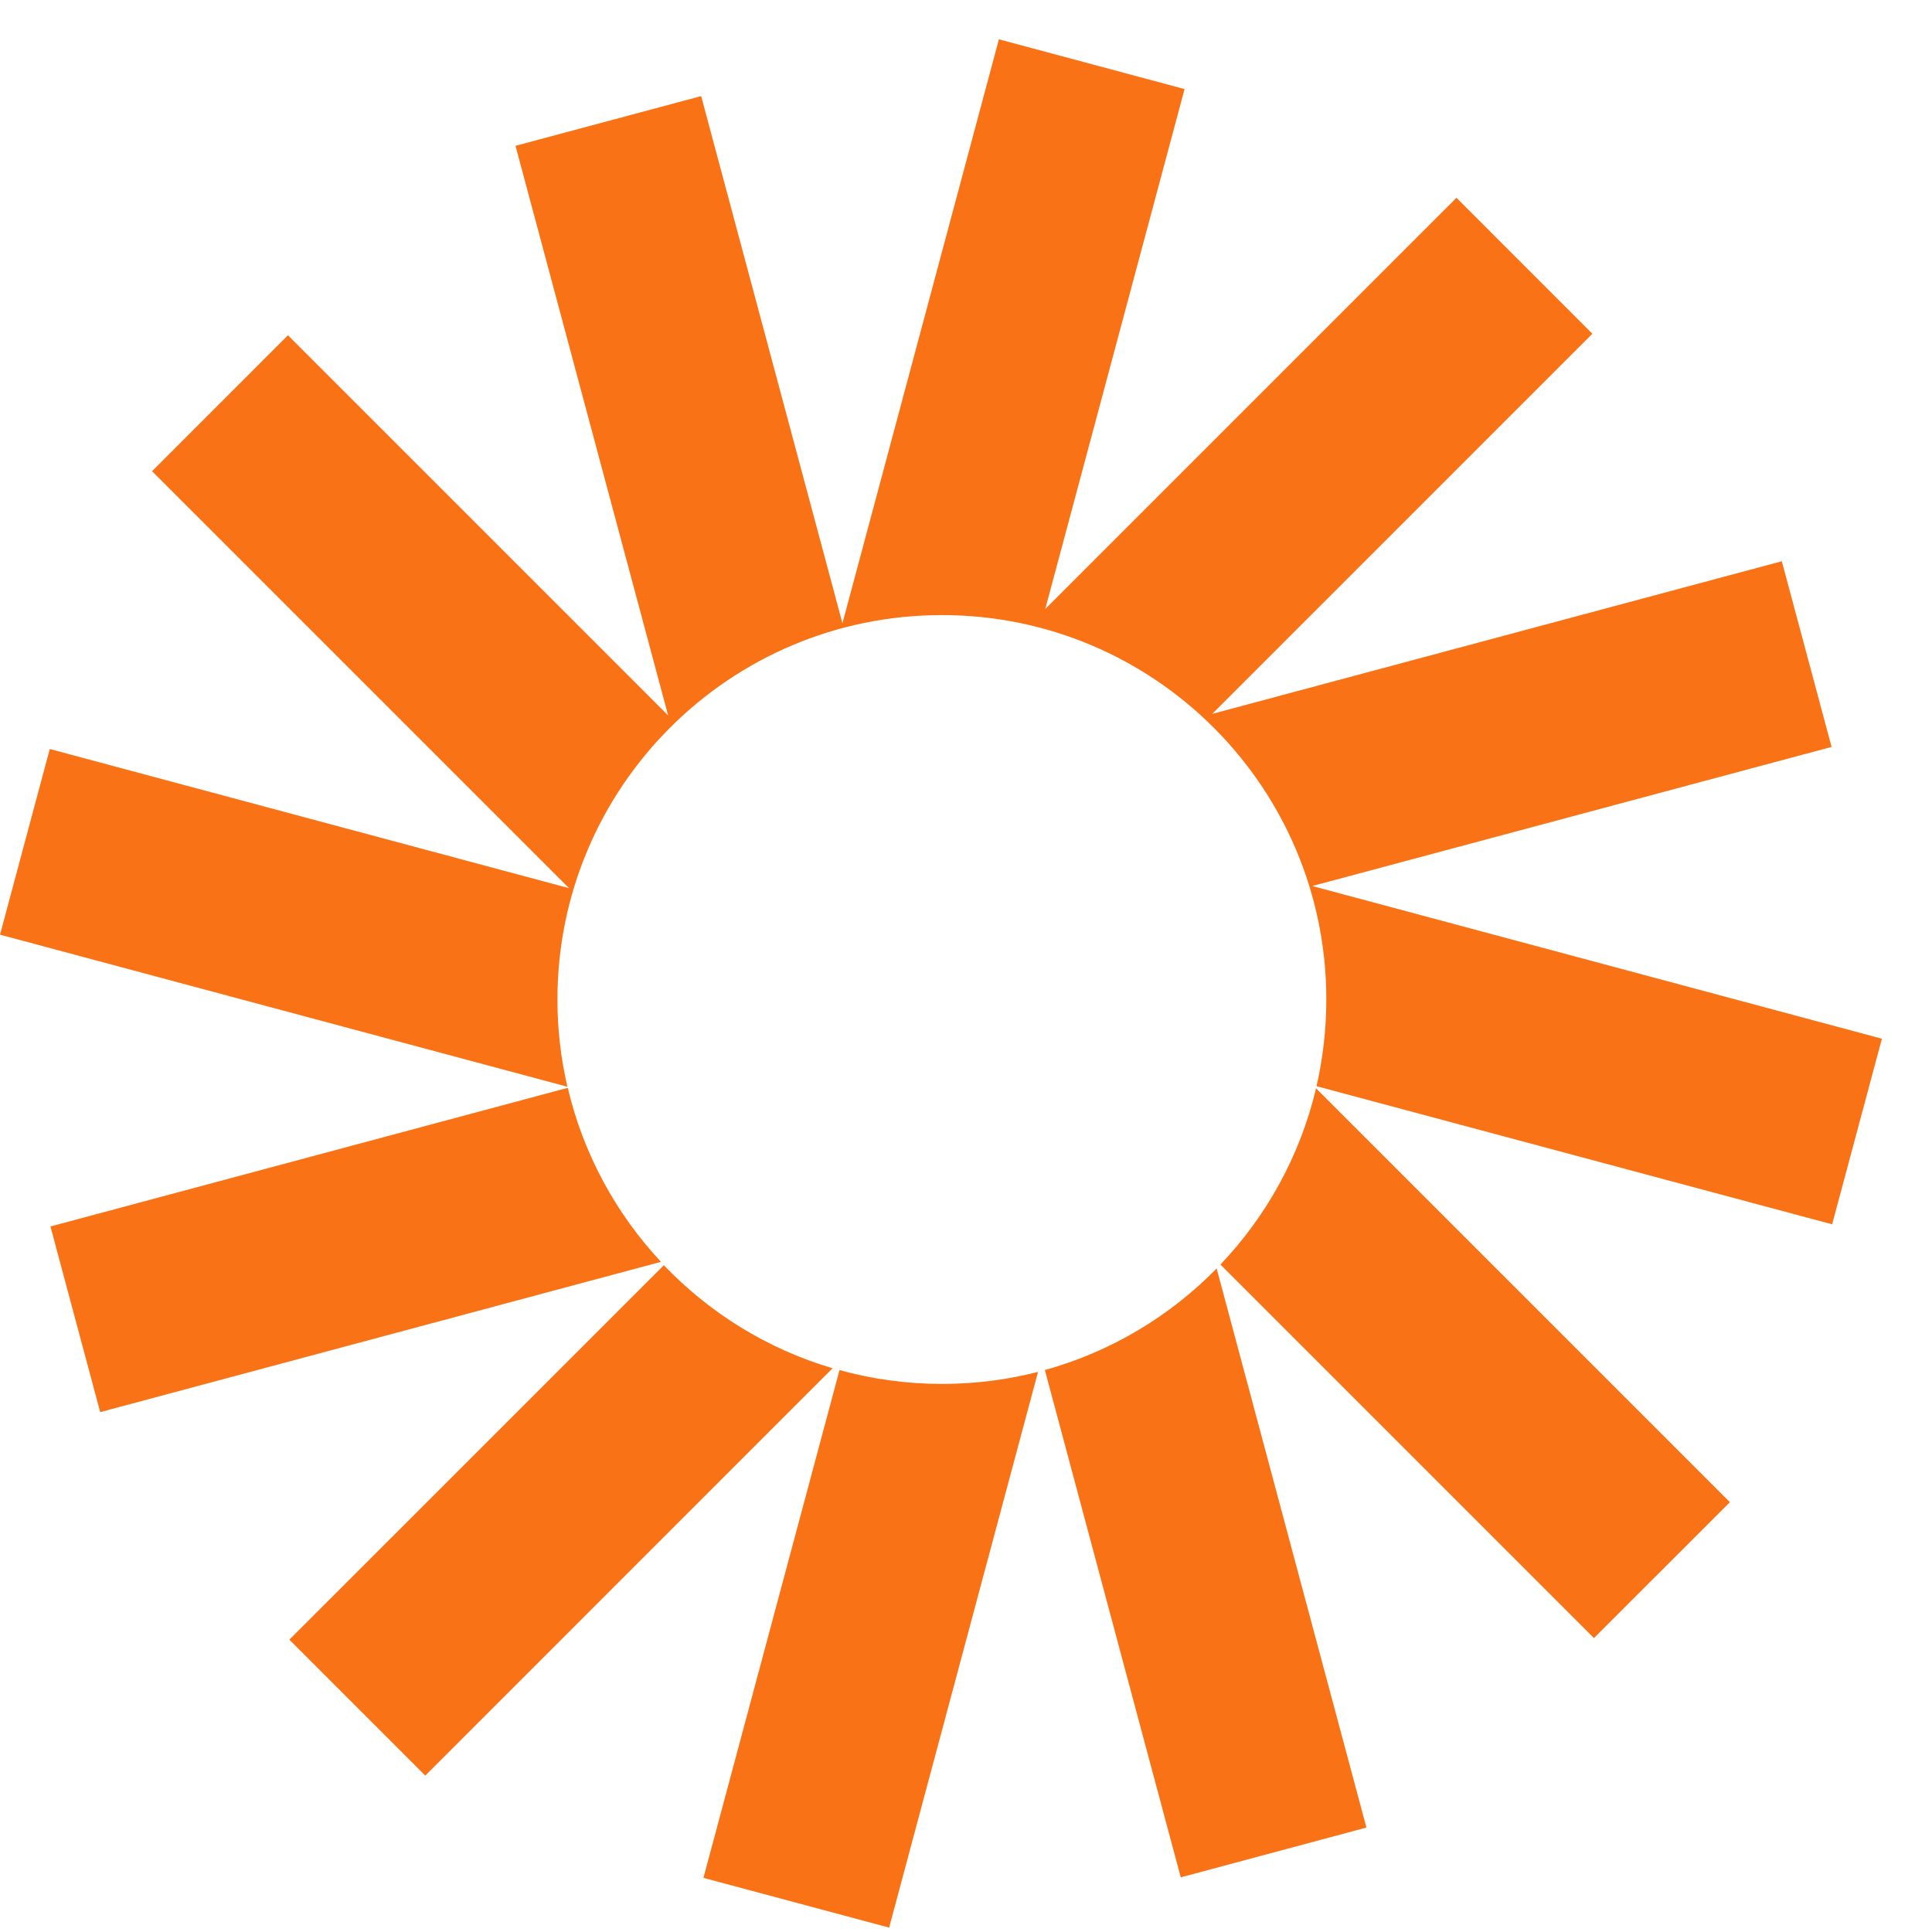
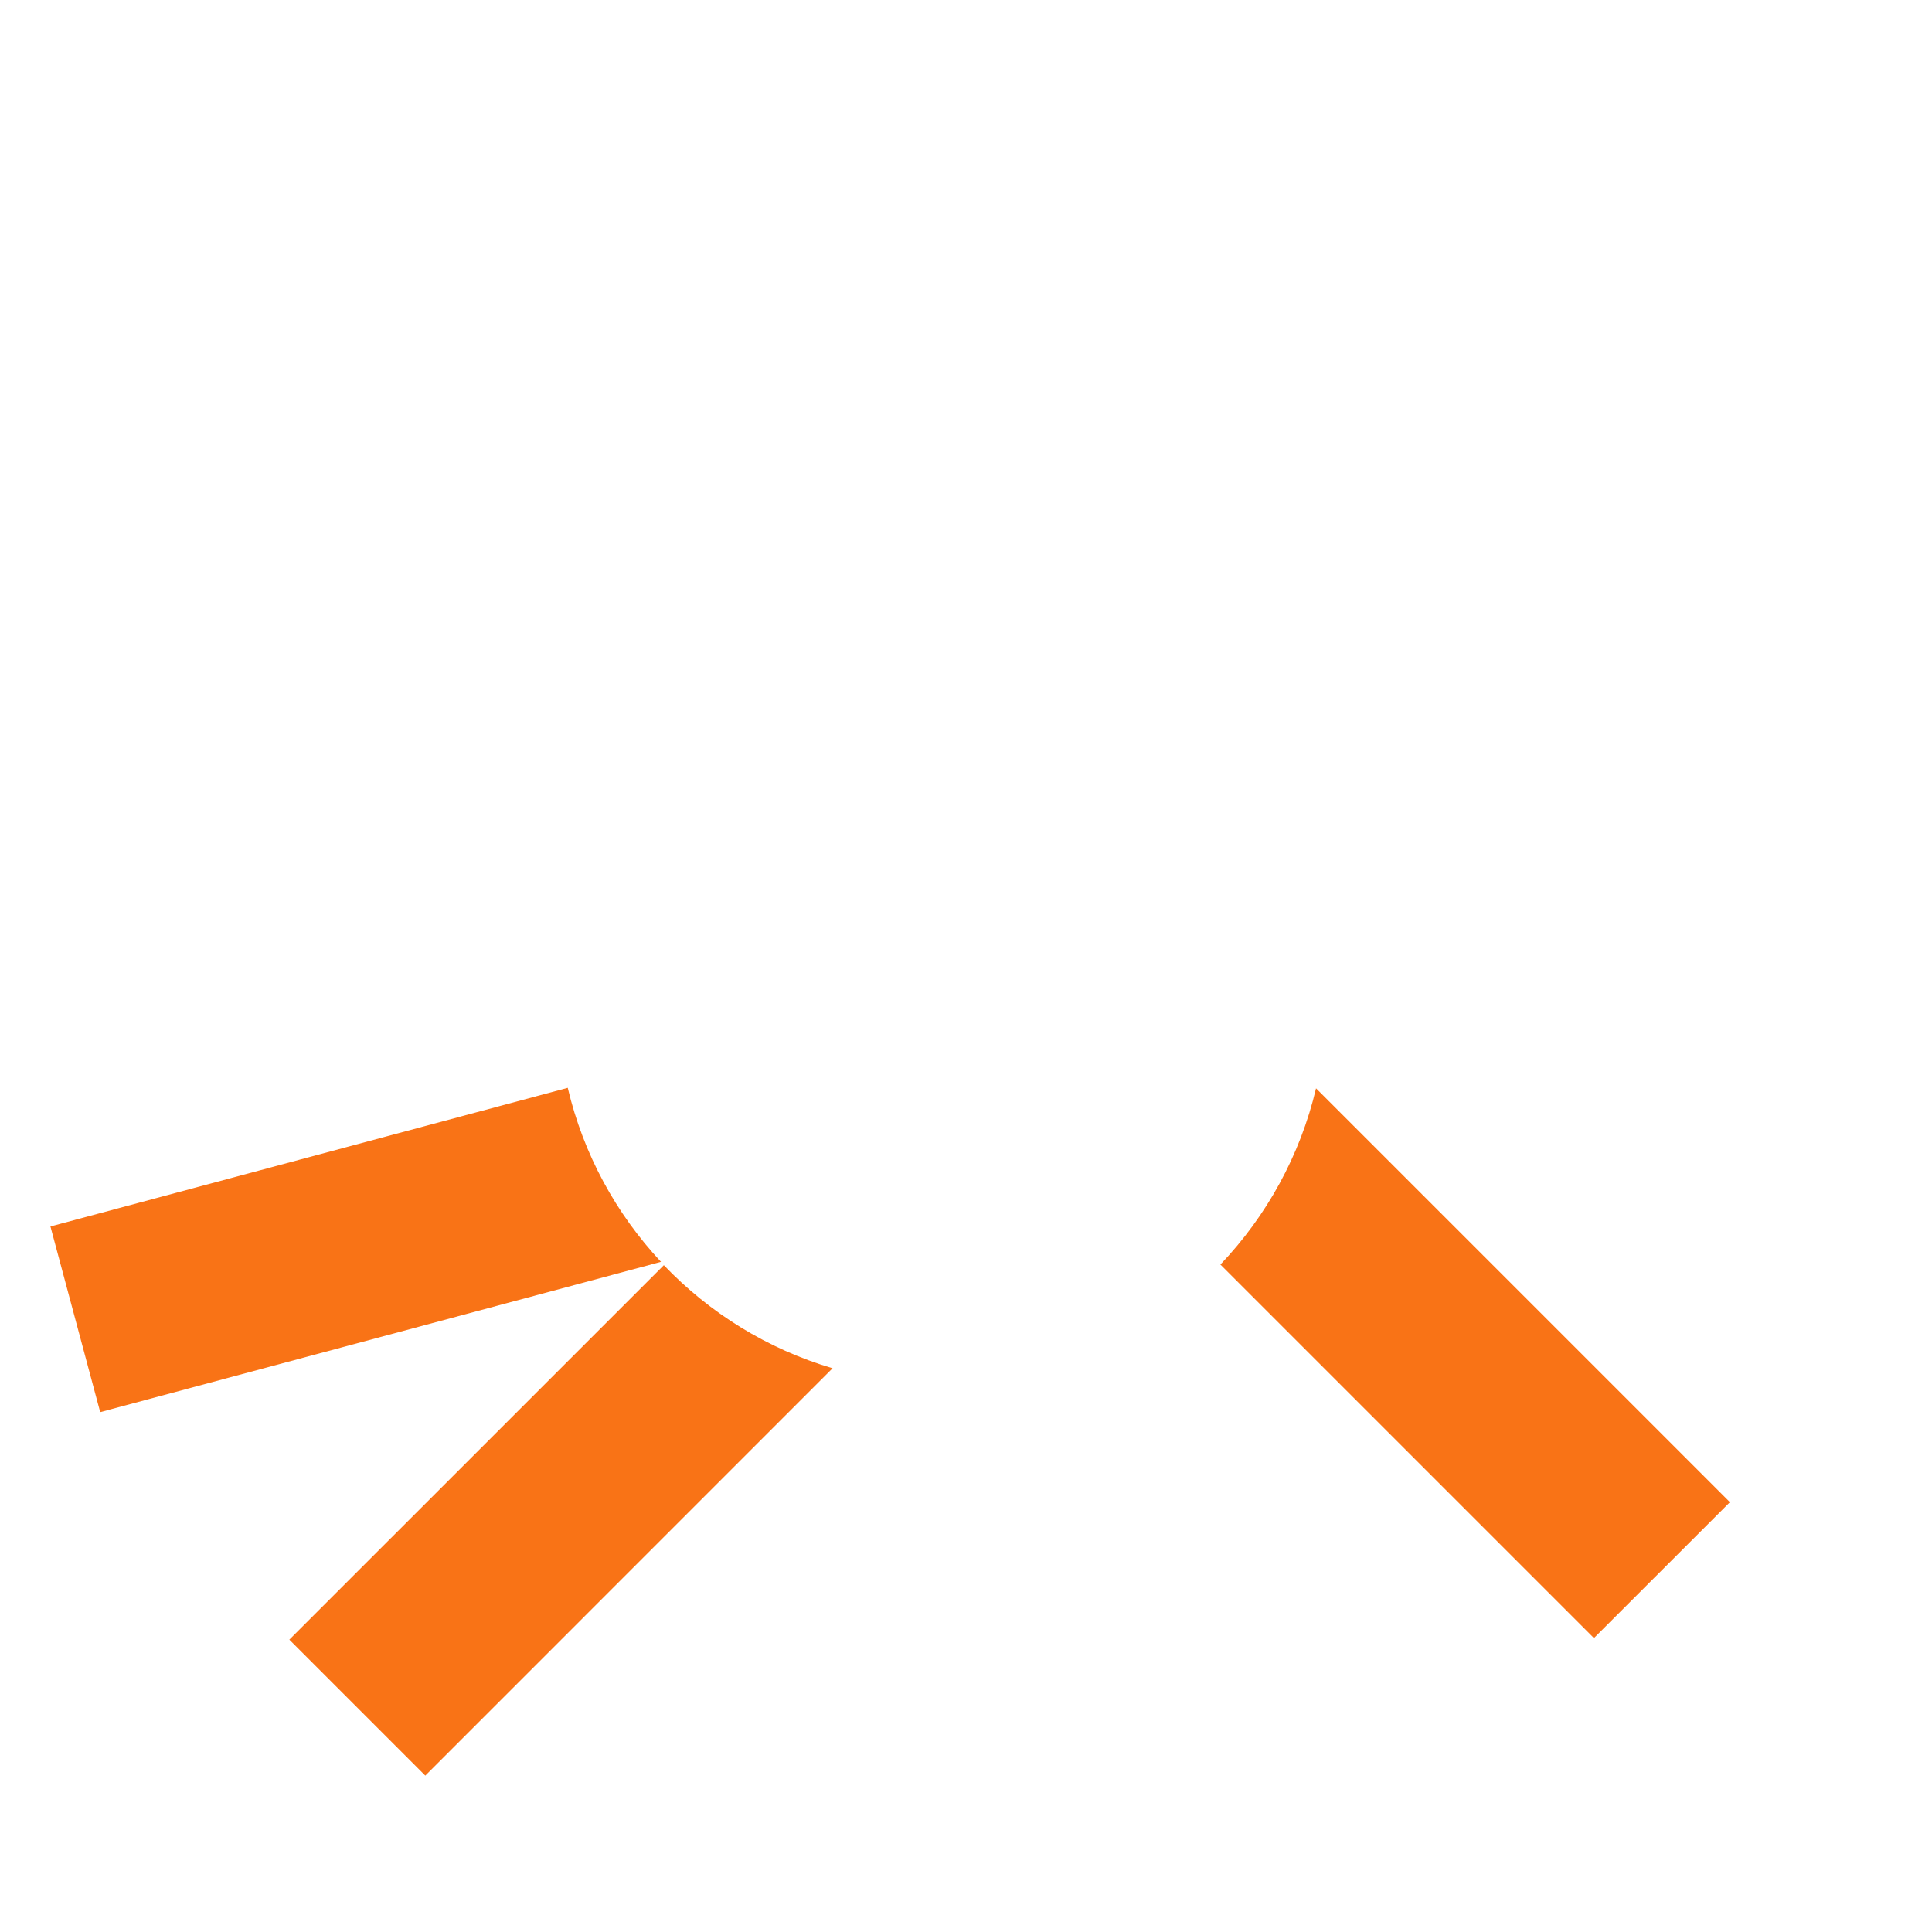
<svg xmlns="http://www.w3.org/2000/svg" width="38" height="38" viewBox="0 0 38 38" fill="none">
-   <path d="M23.299 1.752L19.647 0.773L16.57 12.259L13.791 1.89L10.139 2.868L13.141 14.071L5.664 6.594L2.991 9.268L11.192 17.469L0.979 14.732L0 18.384L11.16 21.375C11.032 20.823 10.964 20.249 10.964 19.659C10.964 15.483 14.35 12.098 18.526 12.098C22.702 12.098 26.087 15.483 26.087 19.659C26.087 20.245 26.02 20.816 25.894 21.364L36.036 24.081L37.015 20.43L25.811 17.427L36.025 14.691L35.046 11.039L23.843 14.041L31.32 6.564L28.647 3.89L20.559 11.978L23.299 1.752Z" fill="#F97316" />
  <path d="M25.885 21.406C25.572 22.73 24.911 23.919 24.004 24.872L31.351 32.219L34.025 29.546L25.885 21.406Z" fill="#F97316" />
-   <path d="M23.93 24.949C23.012 25.887 21.852 26.586 20.551 26.947L23.224 36.925L26.876 35.946L23.93 24.949Z" fill="#F97316" />
-   <path d="M20.417 26.983C19.813 27.138 19.181 27.22 18.529 27.22C17.83 27.22 17.154 27.125 16.512 26.948L13.836 36.935L17.488 37.914L20.417 26.983Z" fill="#F97316" />
  <path d="M16.376 26.912C15.095 26.534 13.956 25.825 13.057 24.885L5.691 32.25L8.365 34.924L16.376 26.912Z" fill="#F97316" />
  <path d="M13.001 24.819C12.117 23.873 11.474 22.7 11.167 21.396L0.992 24.123L1.971 27.775L13.001 24.819Z" fill="#F97316" />
</svg>